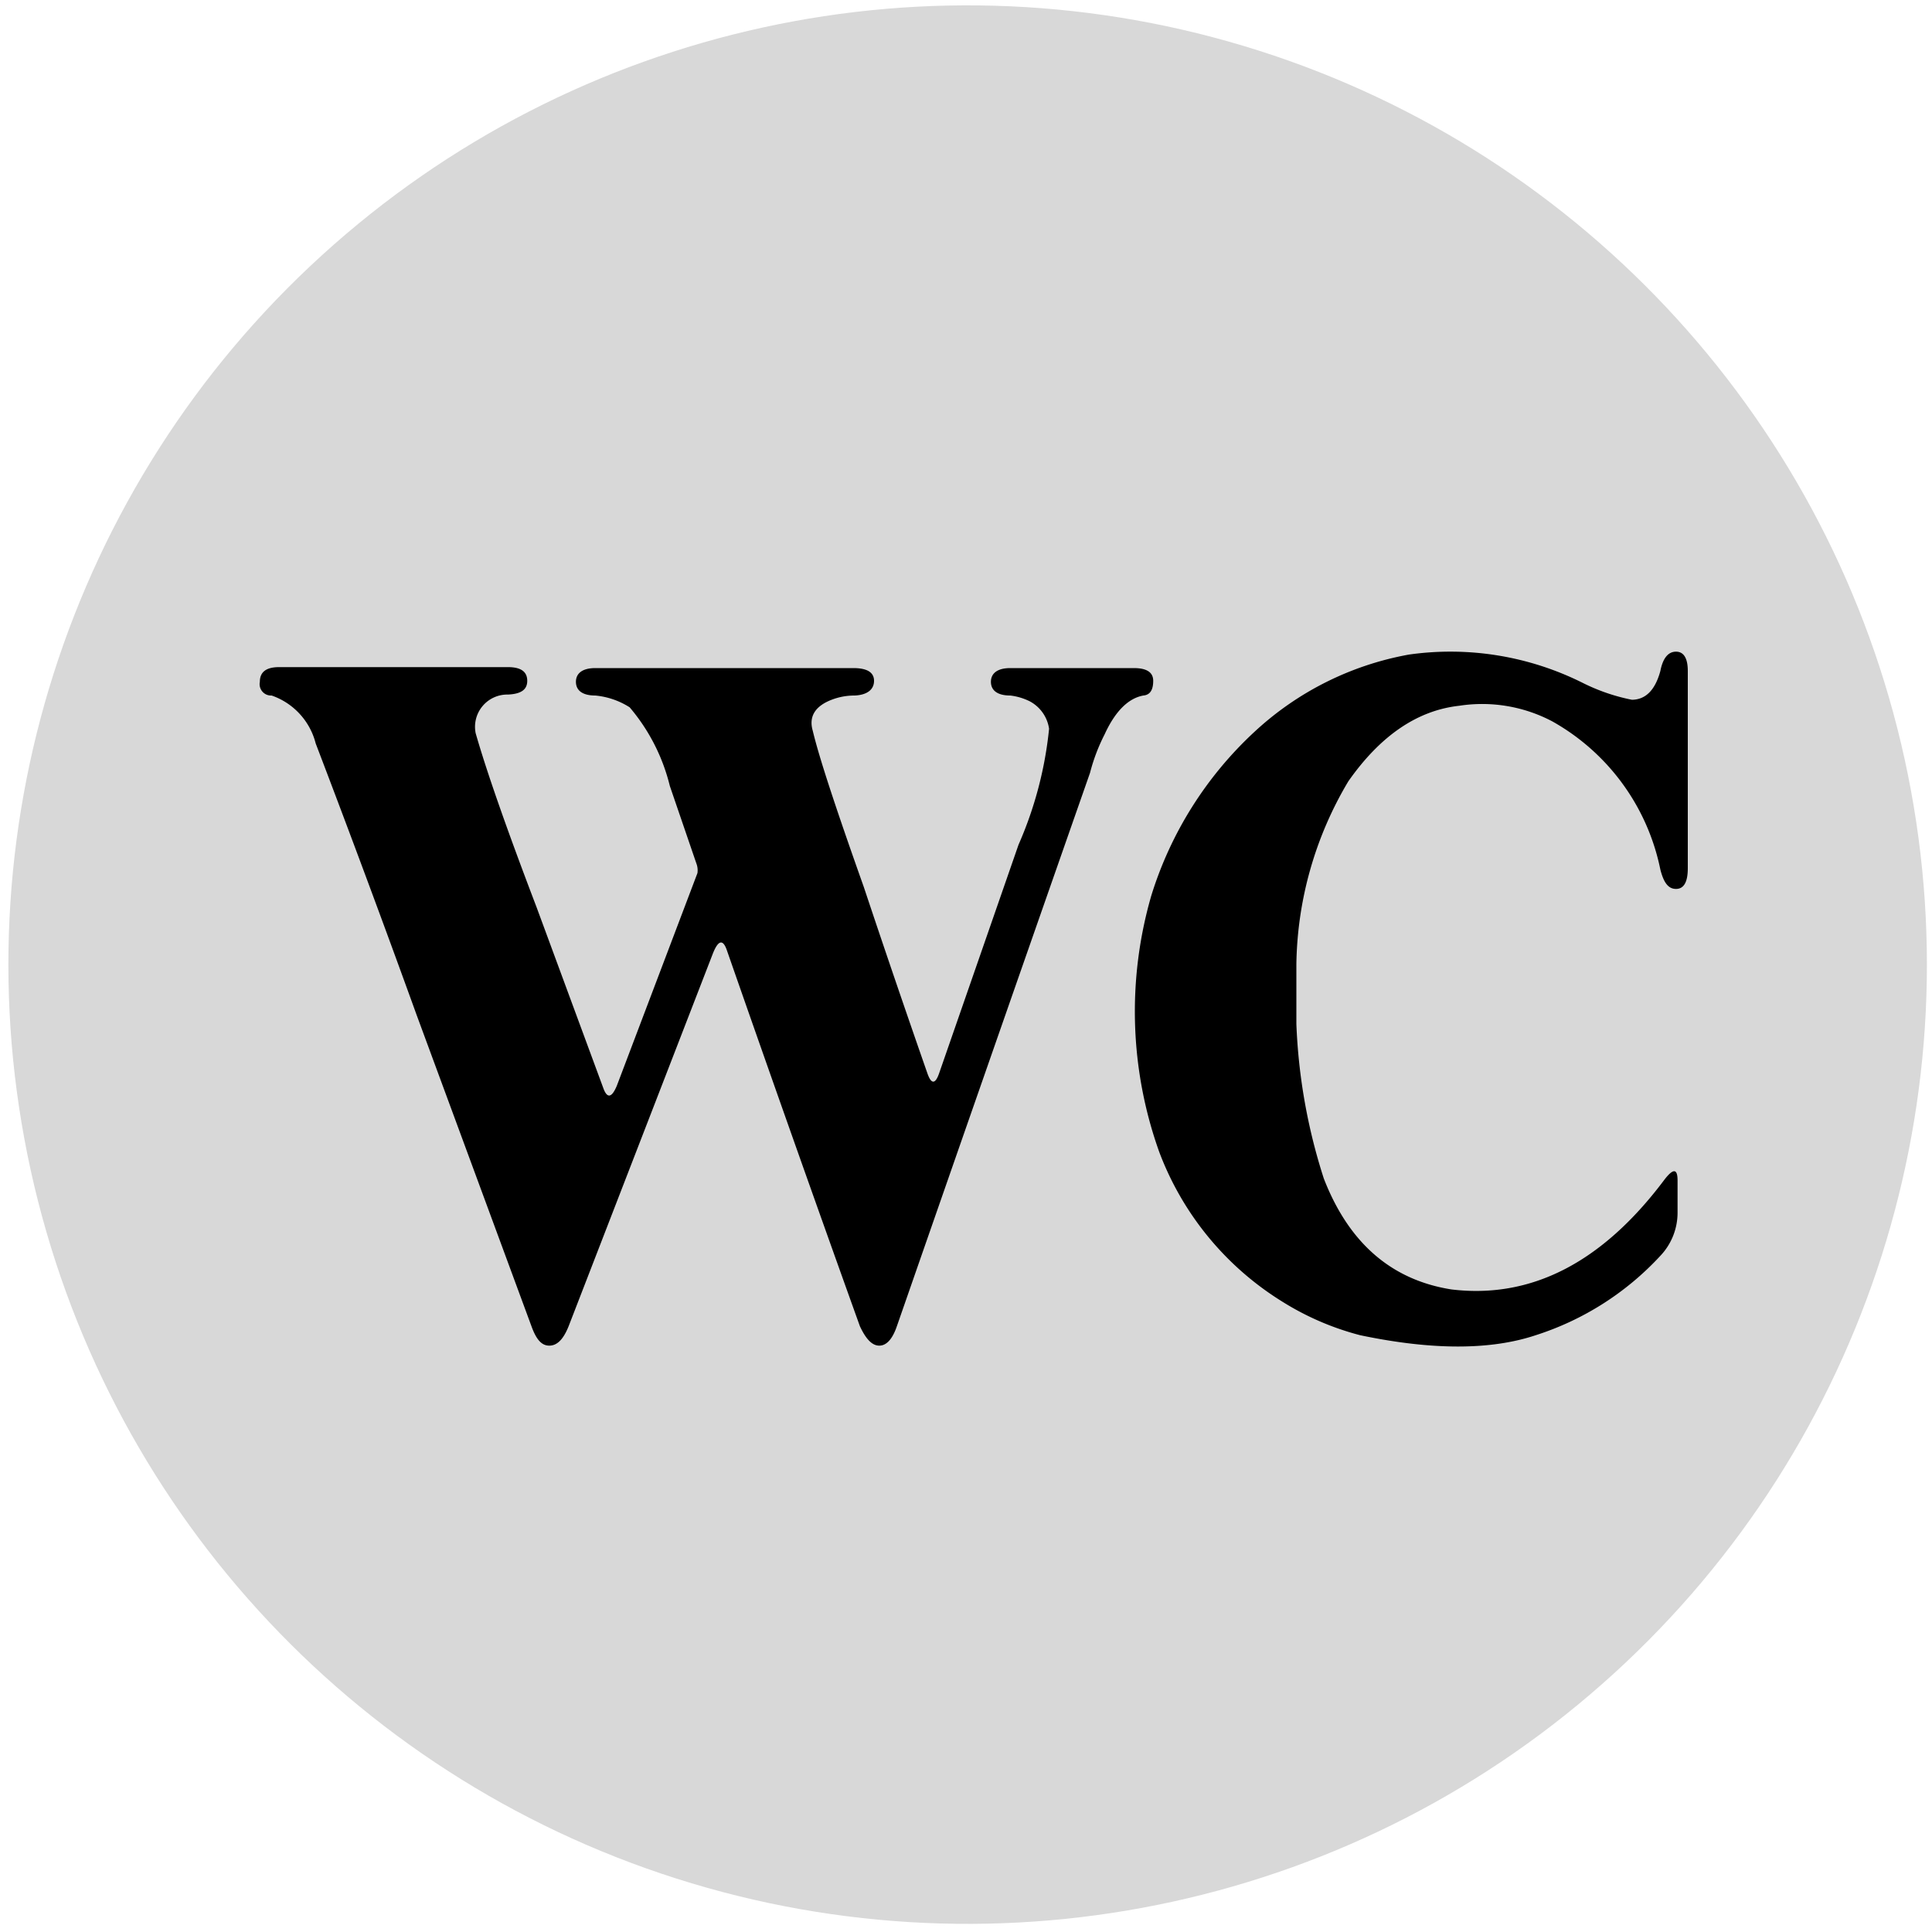
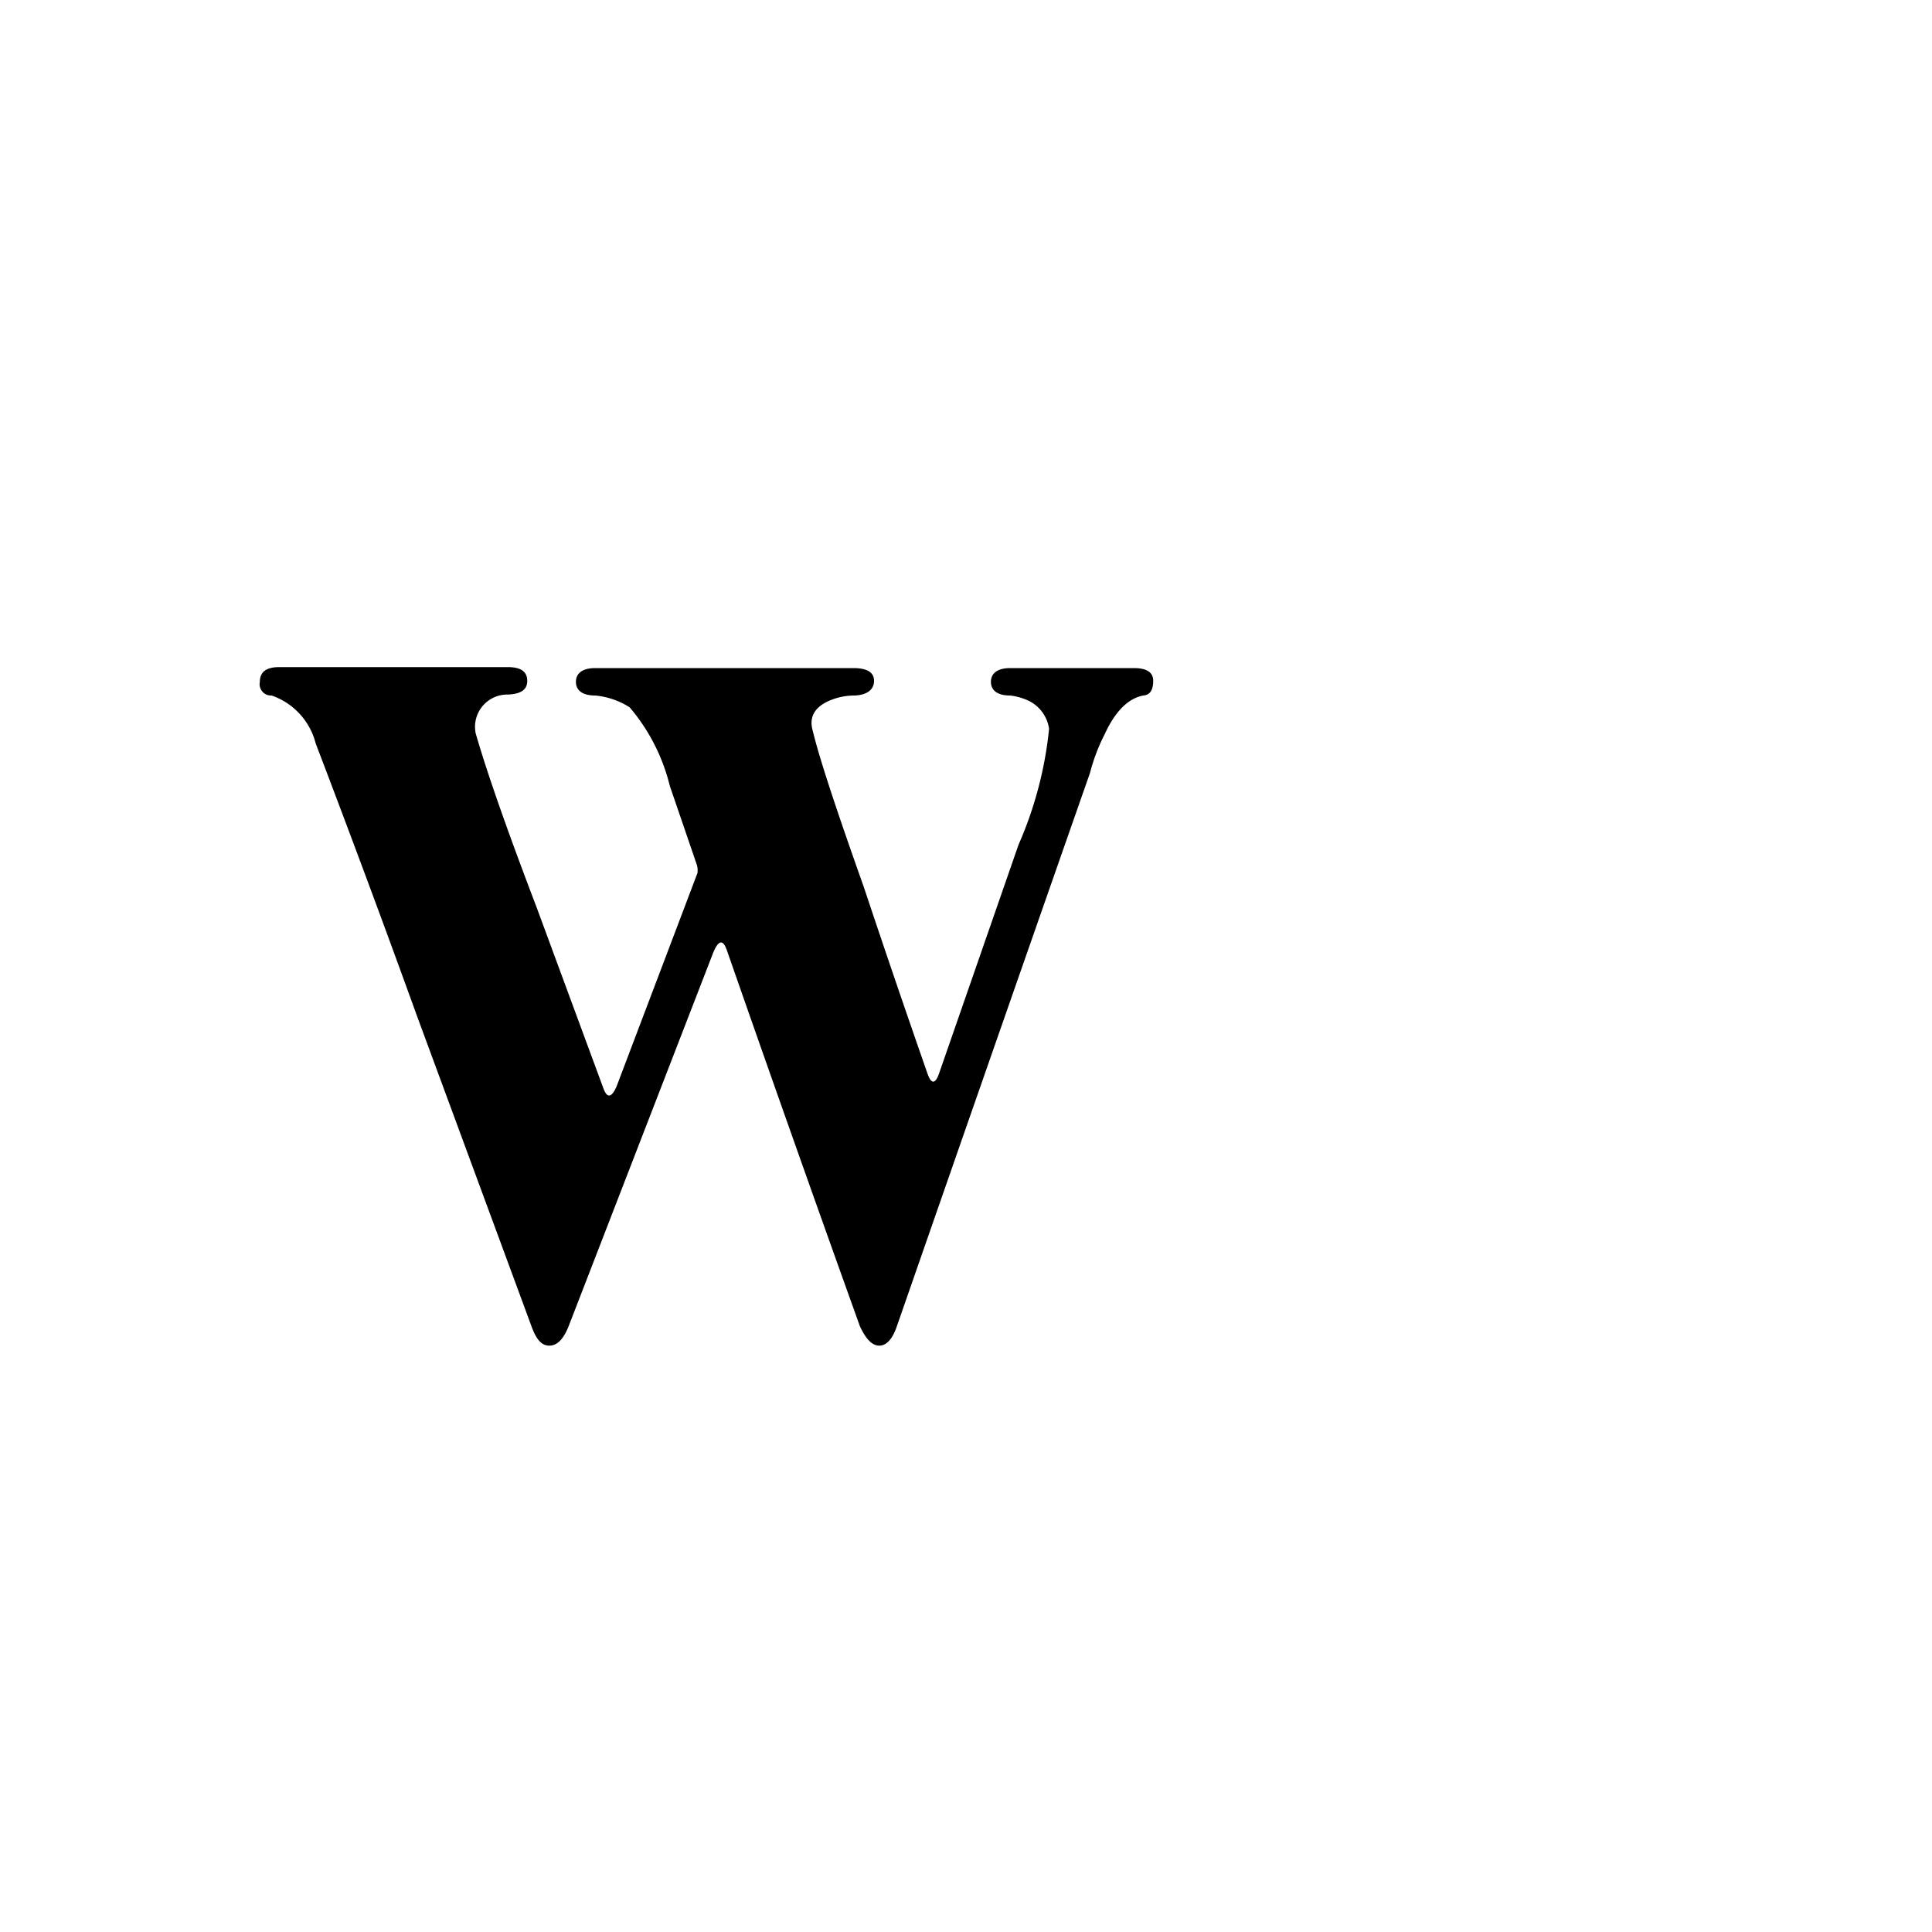
<svg xmlns="http://www.w3.org/2000/svg" id="圖層_1" data-name="圖層 1" viewBox="0 0 100 100">
  <defs>
    <style>.cls-1{fill:#d8d8d8;}</style>
  </defs>
-   <circle class="cls-1" cx="50.08" cy="49.93" r="49.65" transform="translate(-12.69 82.49) rotate(-72.33)" />
  <path d="M13.45,35.29c0-.51.33-.76,1-.76H26.29c.68,0,1,.24,1,.71s-.34.68-1,.71a1.67,1.67,0,0,0-1.67,2q.86,3,3.15,9l3.45,9.35c.2.57.44.54.71-.11l4.17-11a1,1,0,0,0-.06-.51l-1.37-4a9.9,9.9,0,0,0-2.08-4.07A4,4,0,0,0,30.81,36c-.67,0-1-.27-1-.71s.34-.71,1-.71H44.17c.71,0,1.07.22,1.07.66s-.34.73-1,.76a3.28,3.28,0,0,0-1.17.21c-.88.33-1.22.88-1,1.62.33,1.39,1.22,4.08,2.64,8.08Q46.3,50.68,48,55.55c.2.58.41.58.61,0l4.11-11.83a19.83,19.83,0,0,0,1.58-6,1.92,1.92,0,0,0-1-1.42A3.07,3.07,0,0,0,52.29,36c-.67,0-1-.27-1-.71s.34-.71,1-.71h6.4q1,0,1,.66c0,.48-.17.73-.51.76-.78.14-1.46.82-2,2a9.67,9.67,0,0,0-.76,2q-5,14.28-10,28.65c-.23.67-.54,1-.91,1s-.69-.34-1-1q-3.5-9.75-6.9-19.5c-.2-.55-.44-.48-.71.2l-7.47,19.3c-.27.67-.59,1-1,1s-.68-.34-.92-1l-5.94-16.1q-2.53-7-5.23-14.07A3.55,3.55,0,0,0,14.06,36,.59.59,0,0,1,13.45,35.29Z" />
-   <path d="M85.94,34.73c.13-.67.41-1,.81-1s.61.34.61,1V44.94c0,.71-.2,1.07-.61,1.07s-.64-.34-.81-1a11.39,11.39,0,0,0-5.59-7.67,7.78,7.78,0,0,0-4.82-.81q-3.25.36-5.74,3.91a19,19,0,0,0-2.69,9.45V53A29.73,29.73,0,0,0,68.52,61q1.94,5,6.6,5.74,6.19.75,11-5.64c.48-.64.71-.63.71,0v1.68A3.24,3.24,0,0,1,85.94,65a15,15,0,0,1-6.45,4.11q-3.51,1.17-9.09,0a14.38,14.38,0,0,1-4-1.72A15.54,15.54,0,0,1,60,59.62a21.58,21.58,0,0,1-.41-13.26,19.34,19.34,0,0,1,5.34-8.48,15.88,15.88,0,0,1,8-4,15.3,15.3,0,0,1,9,1.47,10,10,0,0,0,2.54.87C85.18,36.21,85.67,35.72,85.94,34.73Z" />
</svg>